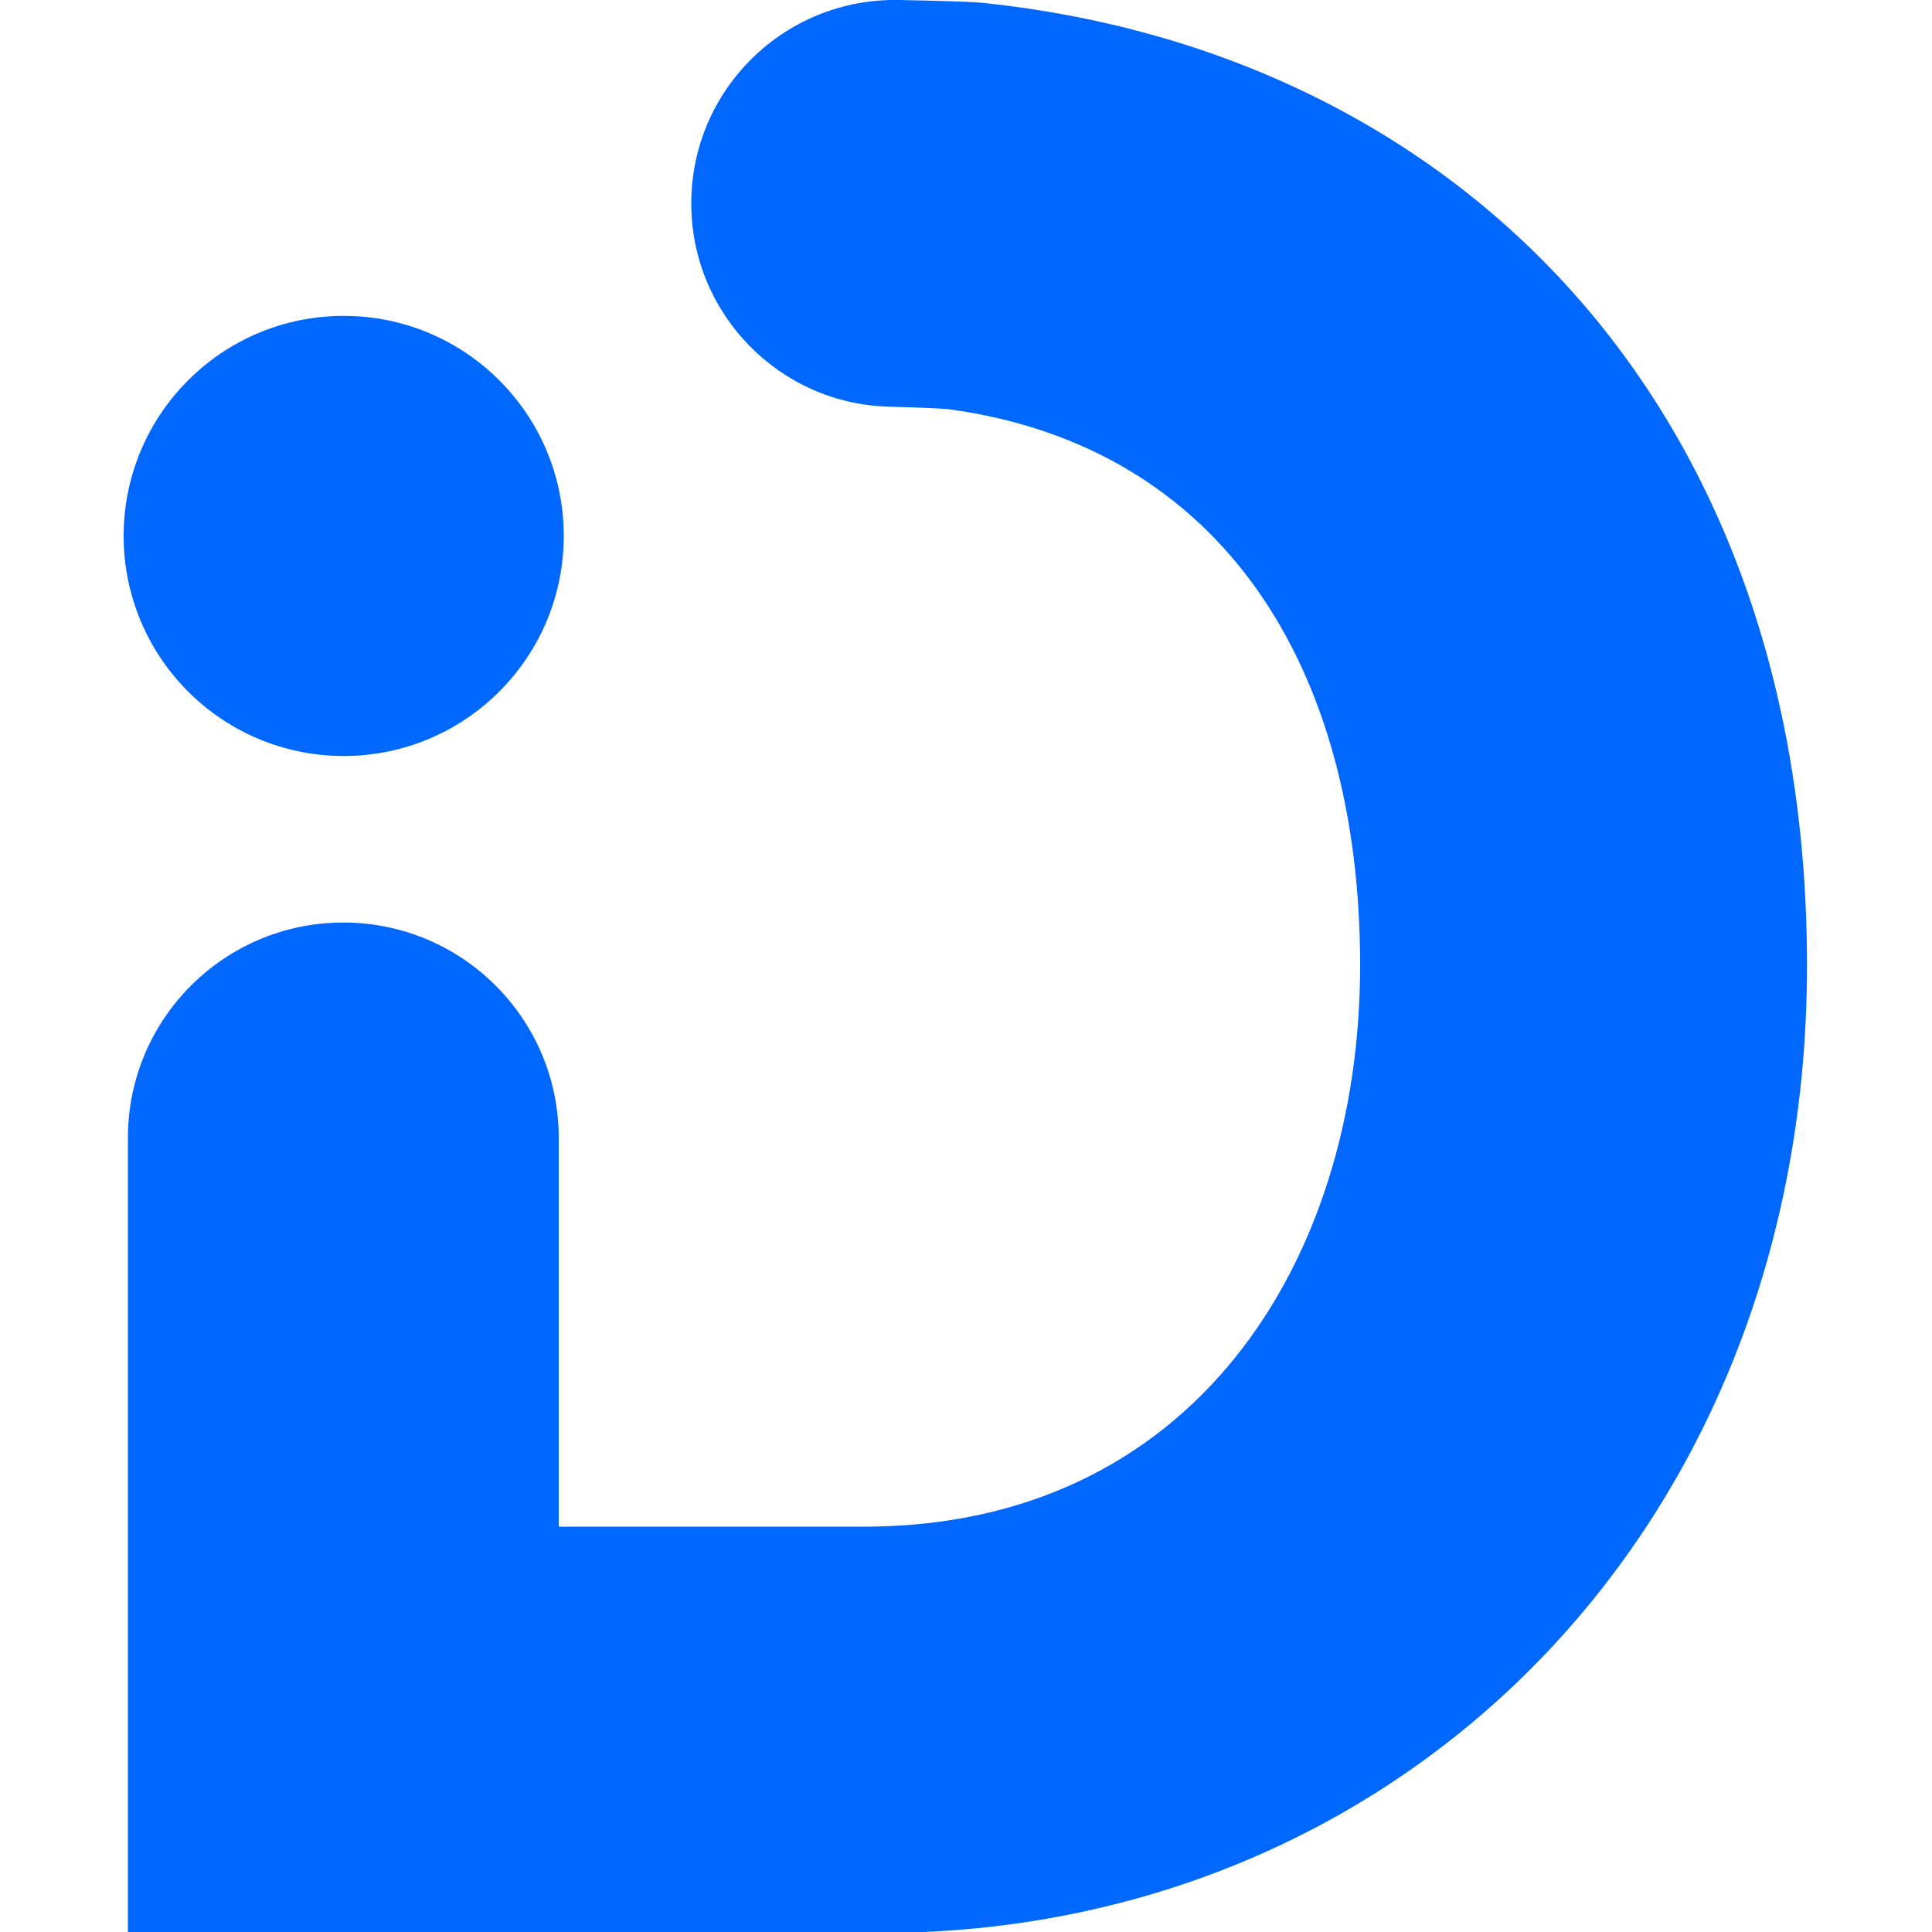
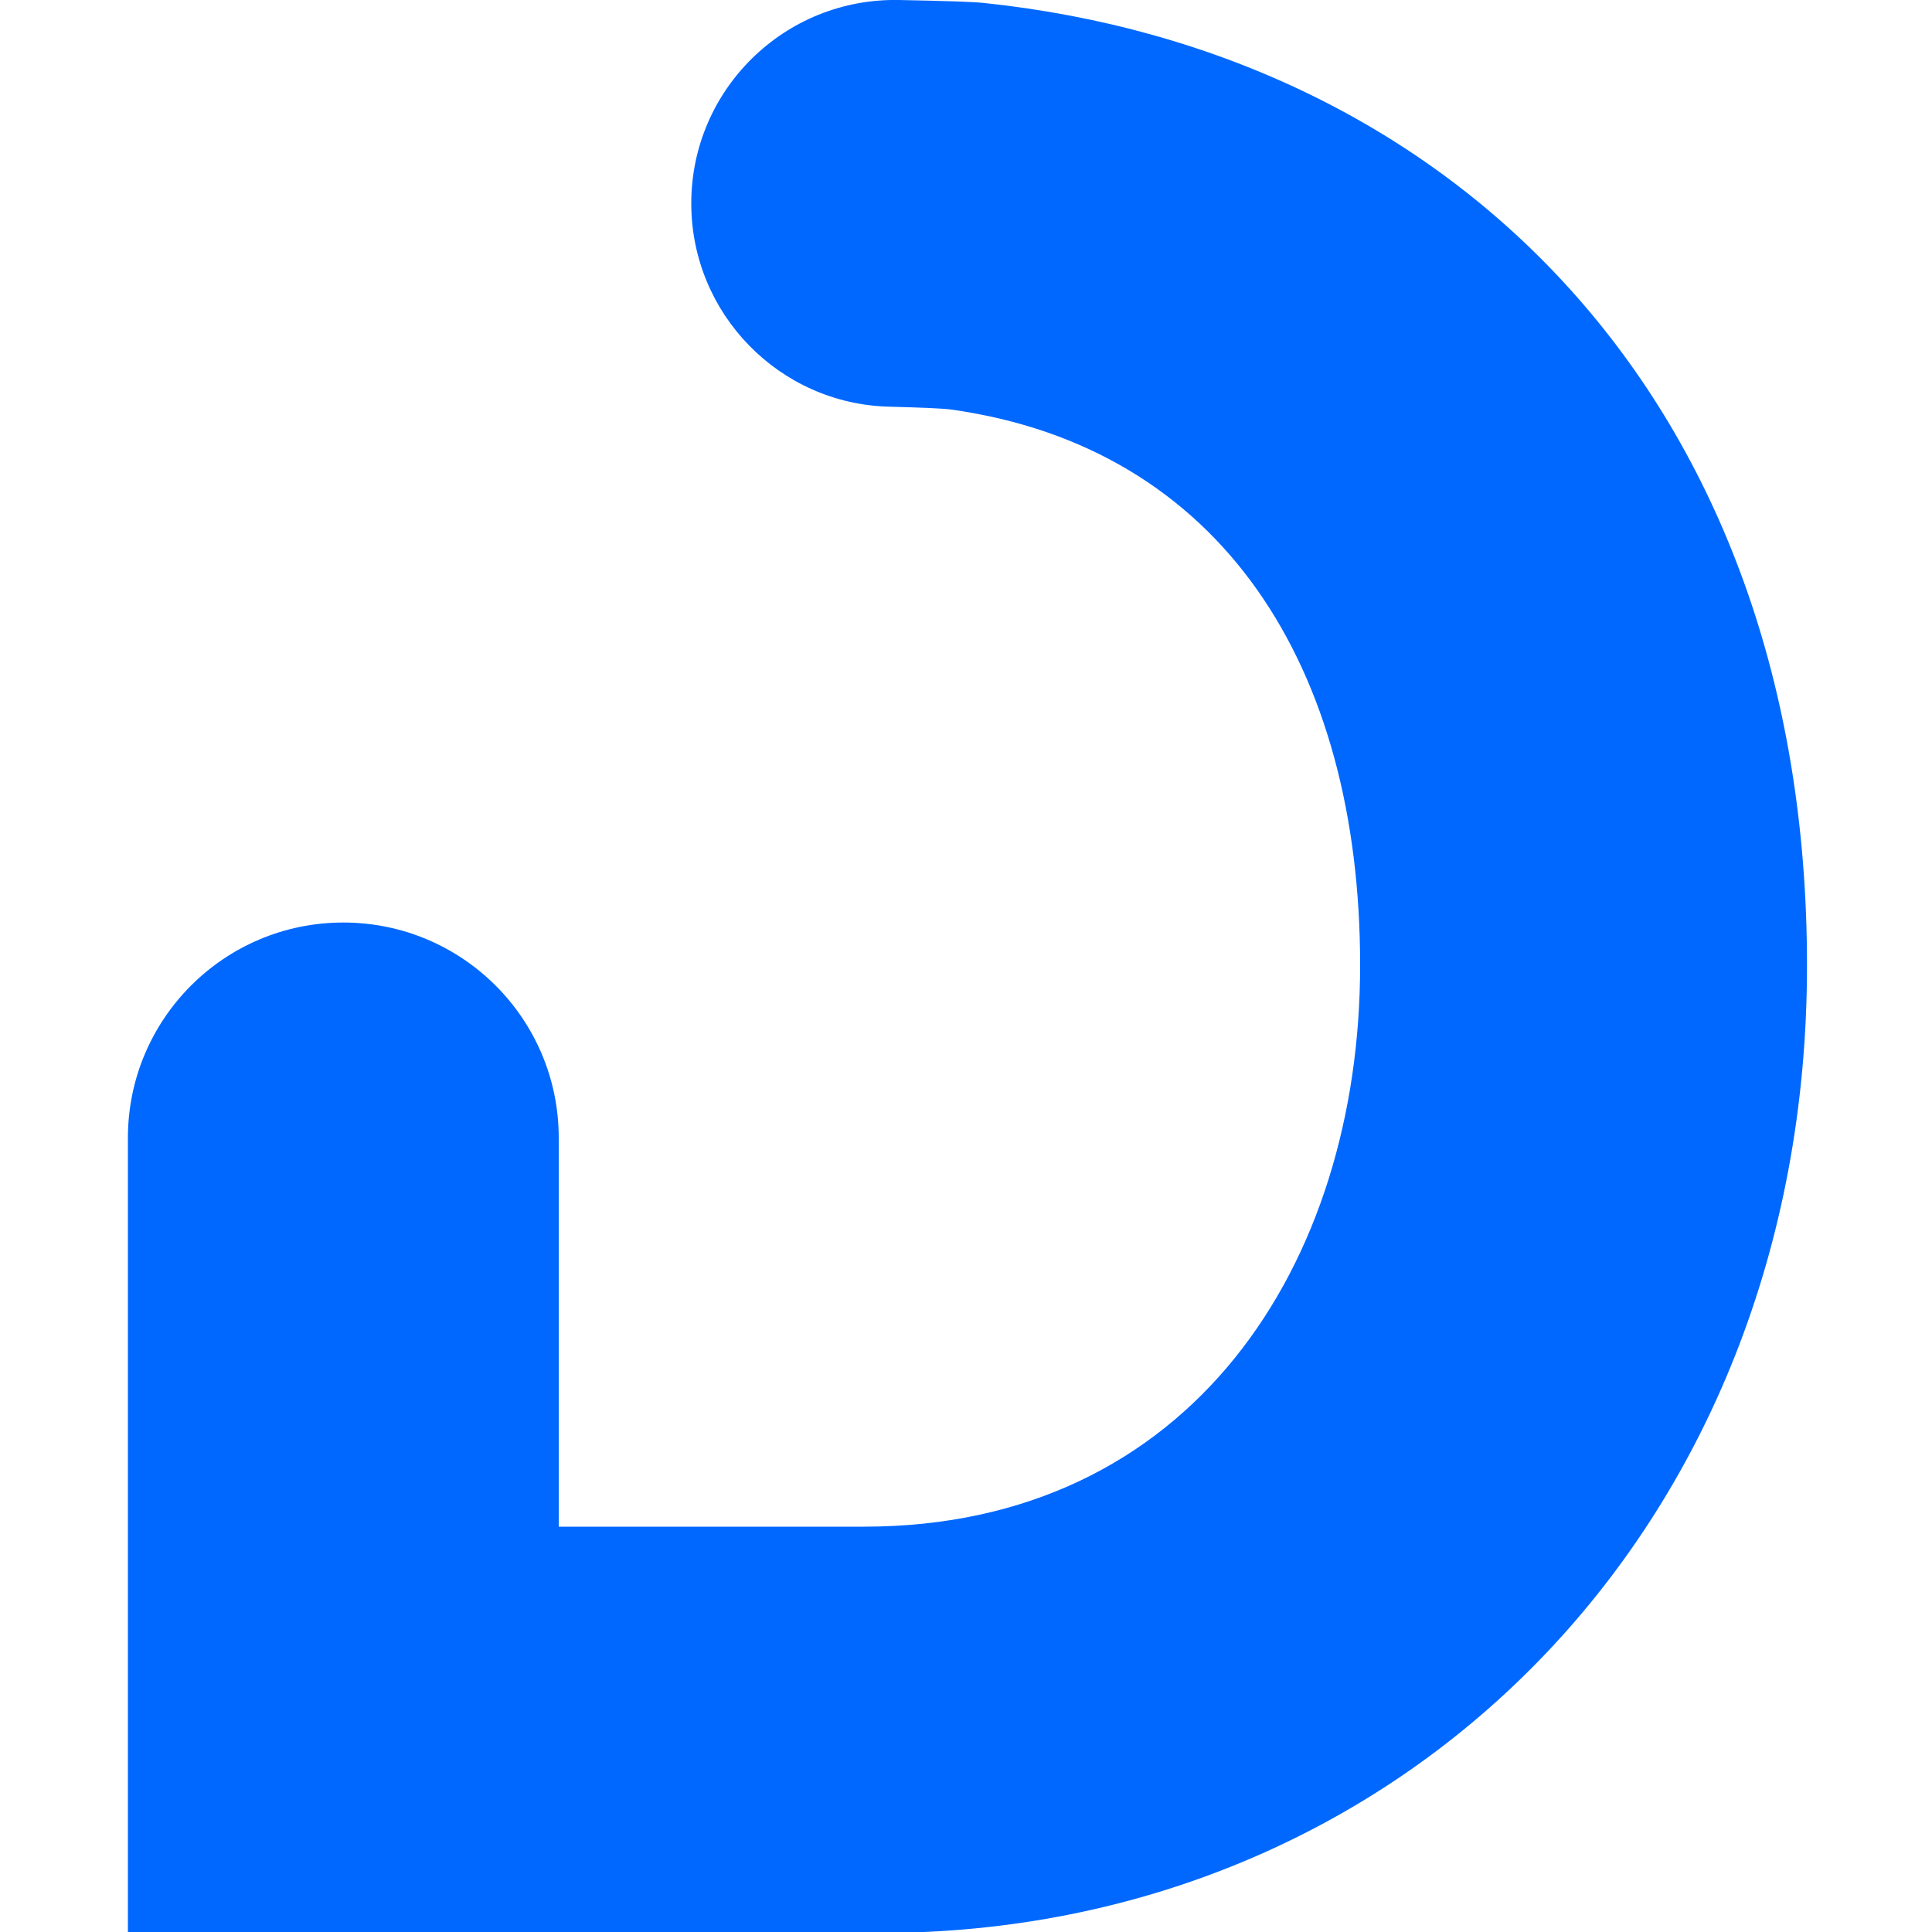
<svg xmlns="http://www.w3.org/2000/svg" id="Ebene_1" viewBox="0 0 1000 1000">
  <defs>
    <style>      .st0 {        fill: #0068ff;      }    </style>
  </defs>
-   <path class="st0" d="M357.8,105.3h0c0,57,45.5,103.8,102.5,105.2,15.8.4,28.2.9,32.2,1.5,139.6,19.7,211.5,132.8,211.5,287.6s-87.5,290.6-256.8,290.6h-158v-201.2c0-61.6-49.9-111.5-111.5-111.5h0c-61.6,0-111.5,49.9-111.5,111.5v411.5h389.4c268.1,0,479.7-207.4,479.7-500.8S751.3,26.9,509,1.5c-5.5-.6-22.8-1.1-43.8-1.5-59-1.1-107.4,46.3-107.4,105.3Z" />
-   <circle class="st0" cx="177.9" cy="277.4" r="113.9" />
+   <path class="st0" d="M357.8,105.3h0c0,57,45.5,103.8,102.5,105.2,15.8.4,28.2.9,32.2,1.5,139.6,19.7,211.5,132.8,211.5,287.6s-87.5,290.6-256.8,290.6h-158v-201.2c0-61.6-49.9-111.5-111.5-111.5h0c-61.6,0-111.5,49.9-111.5,111.5v411.5h389.4c268.1,0,479.7-207.4,479.7-500.8S751.3,26.9,509,1.5c-5.5-.6-22.8-1.1-43.8-1.5-59-1.1-107.4,46.3-107.4,105.3" />
</svg>